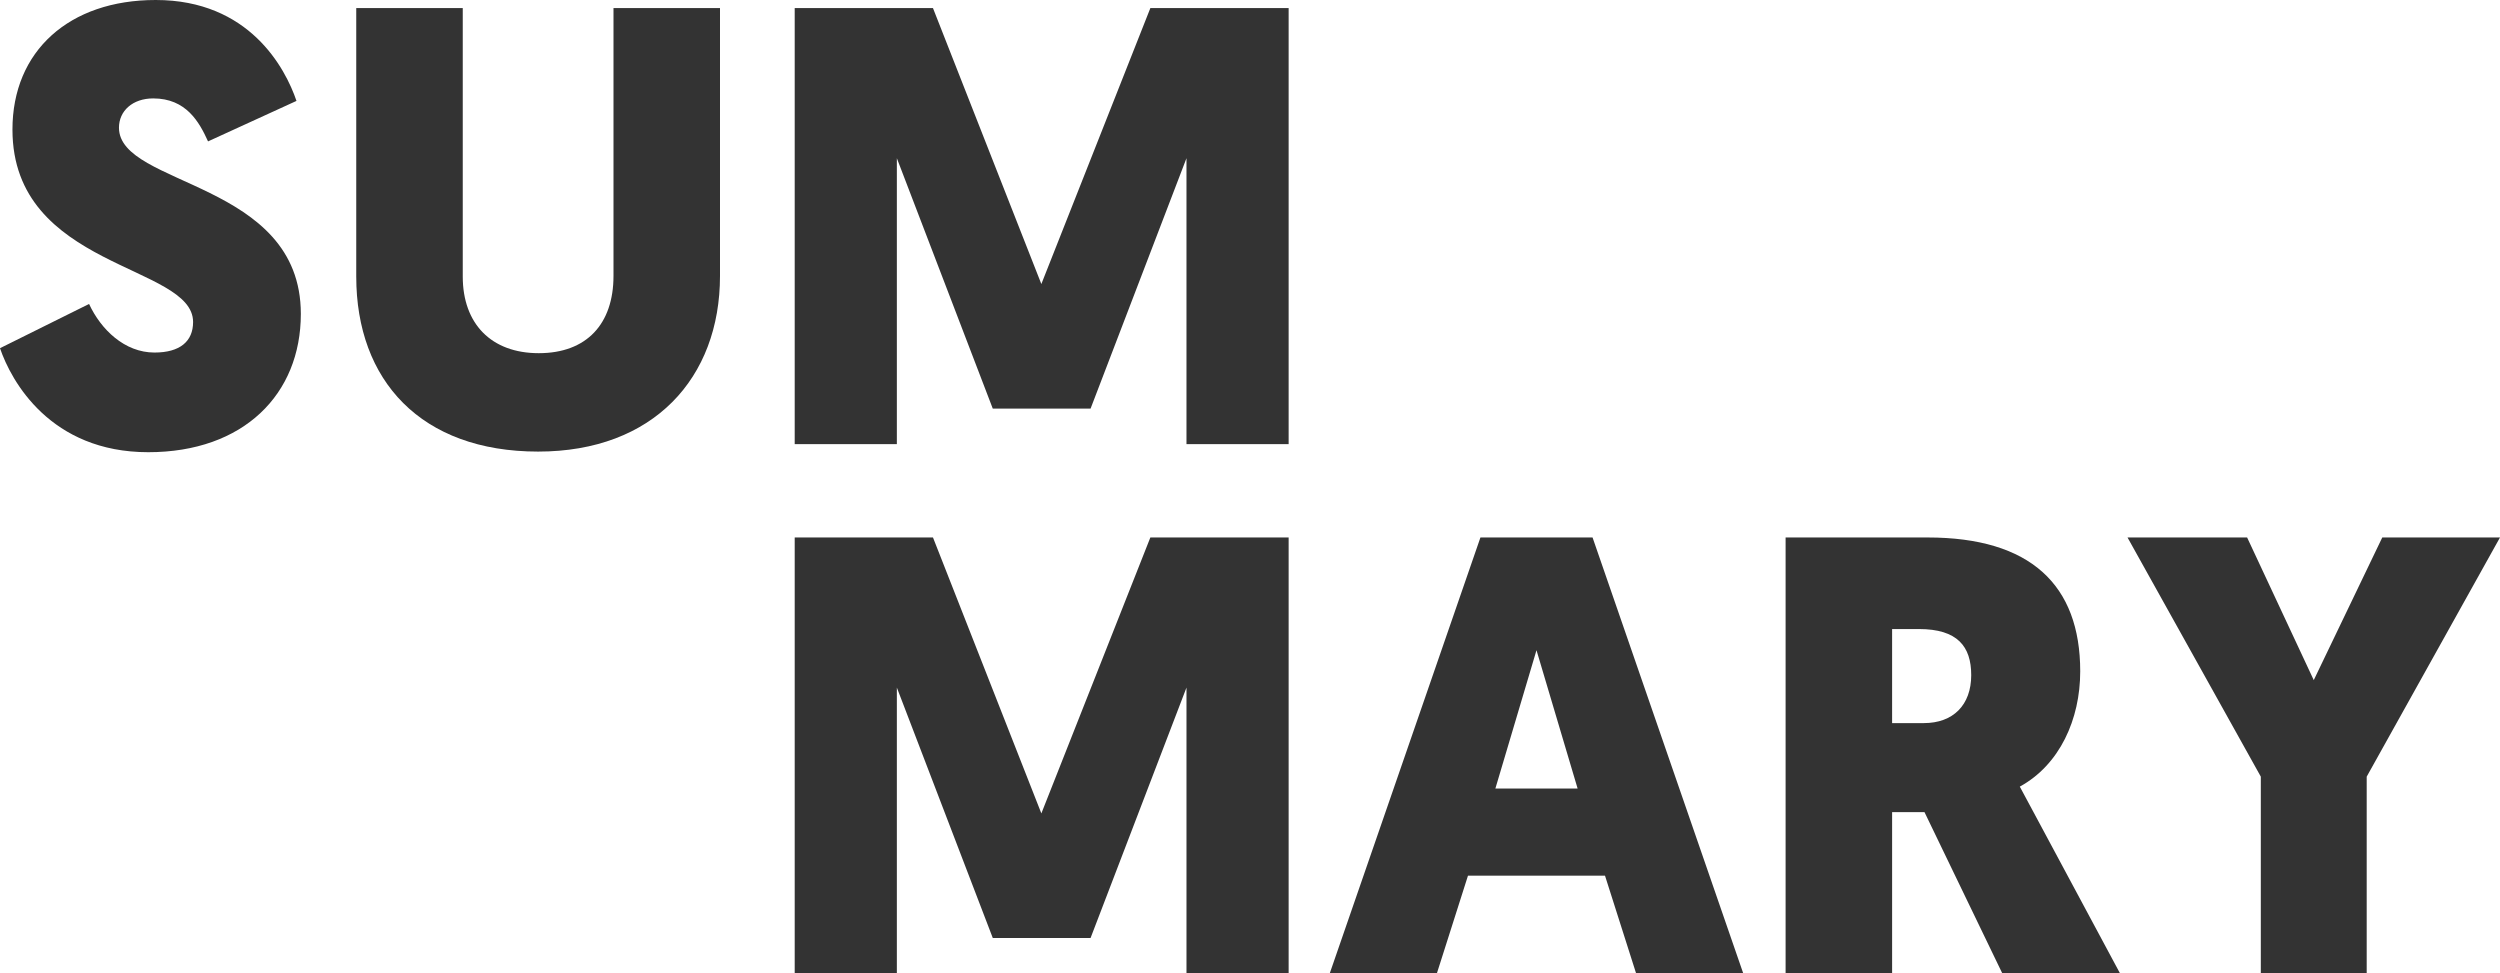
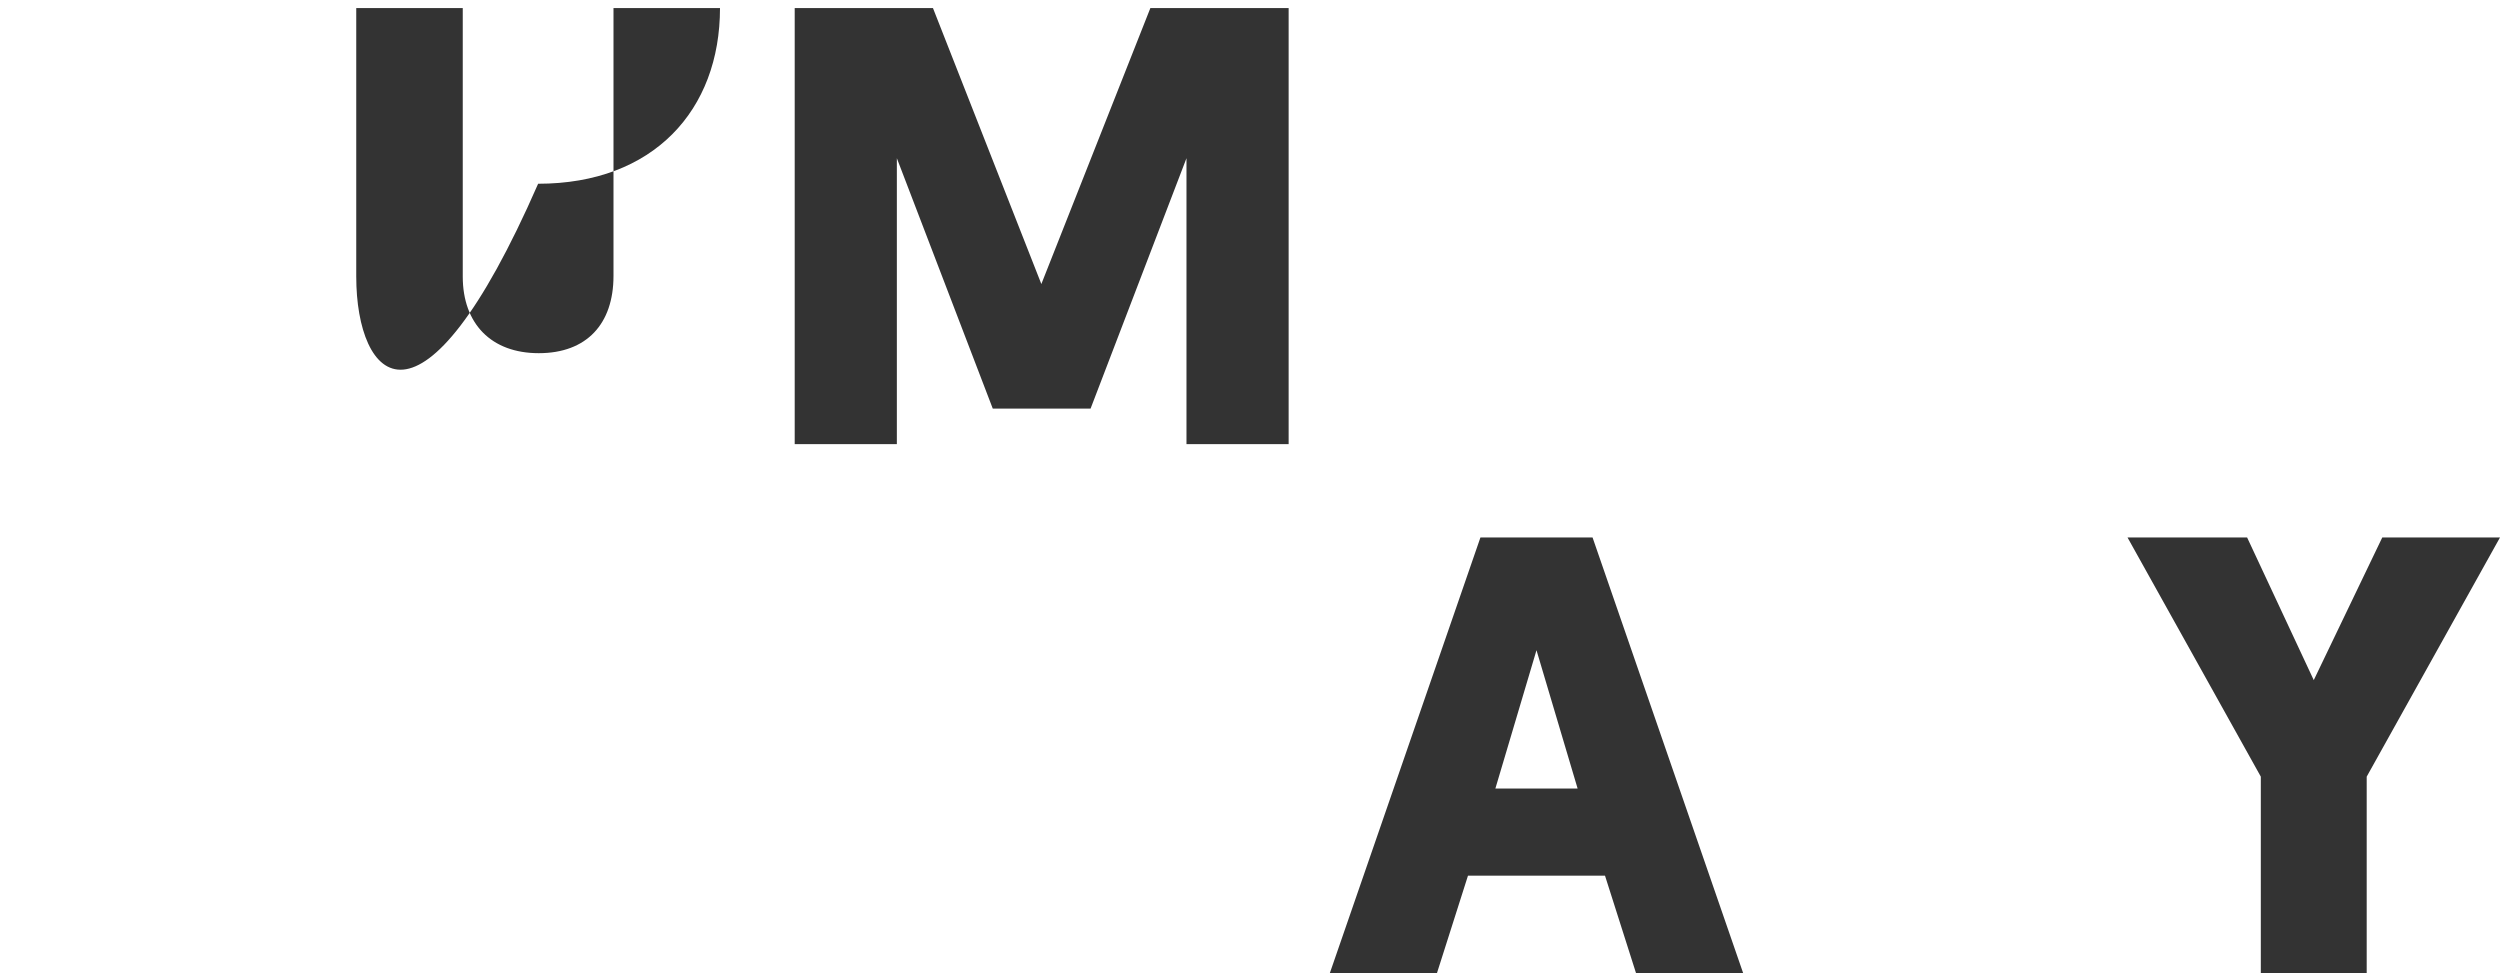
<svg xmlns="http://www.w3.org/2000/svg" version="1.1" id="Layer_1" x="0px" y="0px" width="1080px" height="420.545px" viewBox="0 0 1080 420.545" enable-background="new 0 0 1080 420.545" xml:space="preserve">
  <g>
-     <path fill="#333333" d="M128.08,43.591L89.872,61.083c-3.771-8.342-9.419-18.567-23.681-18.567   c-8.879,0-14.798,5.379-14.798,12.647c0,25.561,78.57,22.871,78.57,80.453c0,34.712-24.753,59.735-65.925,59.735   c-42.245,0-59.199-30.673-64.038-44.935l38.479-19.107c5.109,11.036,15.334,20.99,28.253,20.99   c11.028,0,16.682-4.847,16.682-13.188c0-25.021-78.033-22.87-78.033-83.146C5.379,22.064,29.866,0,67.268,0   C107.629,0,123.237,29.33,128.08,43.591z" />
-     <path fill="#333333" d="M153.899,119.472V3.496h46.011v115.977c0,20.45,12.379,33.1,32.828,33.1c20.722,0,32.29-12.648,32.29-33.37   V3.496h46.011v115.705c0,44.128-28.789,75.884-78.569,75.884C181.882,195.085,153.899,164.409,153.899,119.472z" />
+     <path fill="#333333" d="M153.899,119.472V3.496h46.011v115.977c0,20.45,12.379,33.1,32.828,33.1c20.722,0,32.29-12.648,32.29-33.37   V3.496h46.011c0,44.128-28.789,75.884-78.569,75.884C181.882,195.085,153.899,164.409,153.899,119.472z" />
    <path fill="#333333" d="M428.878,176.518L387.44,68.345v123.508h-44.128V3.496h59.732l46.819,119.205L496.955,3.496h59.736v188.356   H512.56V68.345l-41.435,108.173H428.878z" />
-     <path fill="#333333" d="M428.882,405.21L387.44,297.036v123.509h-44.128V232.188h59.735l46.82,119.205l47.087-119.205h59.739   v188.356h-44.131V297.036L471.125,405.21H428.882z" />
    <path fill="#333333" d="M634.162,378.3l-13.45,42.245h-46.281l65.115-188.356h48.438l65.114,188.356h-46.284L693.363,378.3H634.162   z M663.763,280.892l-17.758,59.739h35.52L663.763,280.892z" />
-     <path fill="#333333" d="M872.551,339.821c0,0-0.268-0.541,43.325,80.724h-50.857l-33.632-69.688h-13.995v69.688h-46.014V232.188   h61.352c44.397,0,65.925,20.451,65.925,57.855C898.654,310.762,889.776,330.405,872.551,339.821z M817.392,271.746v40.633h13.725   c12.646,0,20.451-7.807,20.451-20.722c0-12.379-5.923-19.911-22.604-19.911H817.392L817.392,271.746z" />
    <path fill="#333333" d="M976.673,420.545v-85.029l-57.586-103.327h51.667l28.789,61.623l29.601-61.623H1080l-57.587,103.327v85.029   H976.673L976.673,420.545z" />
  </g>
</svg>